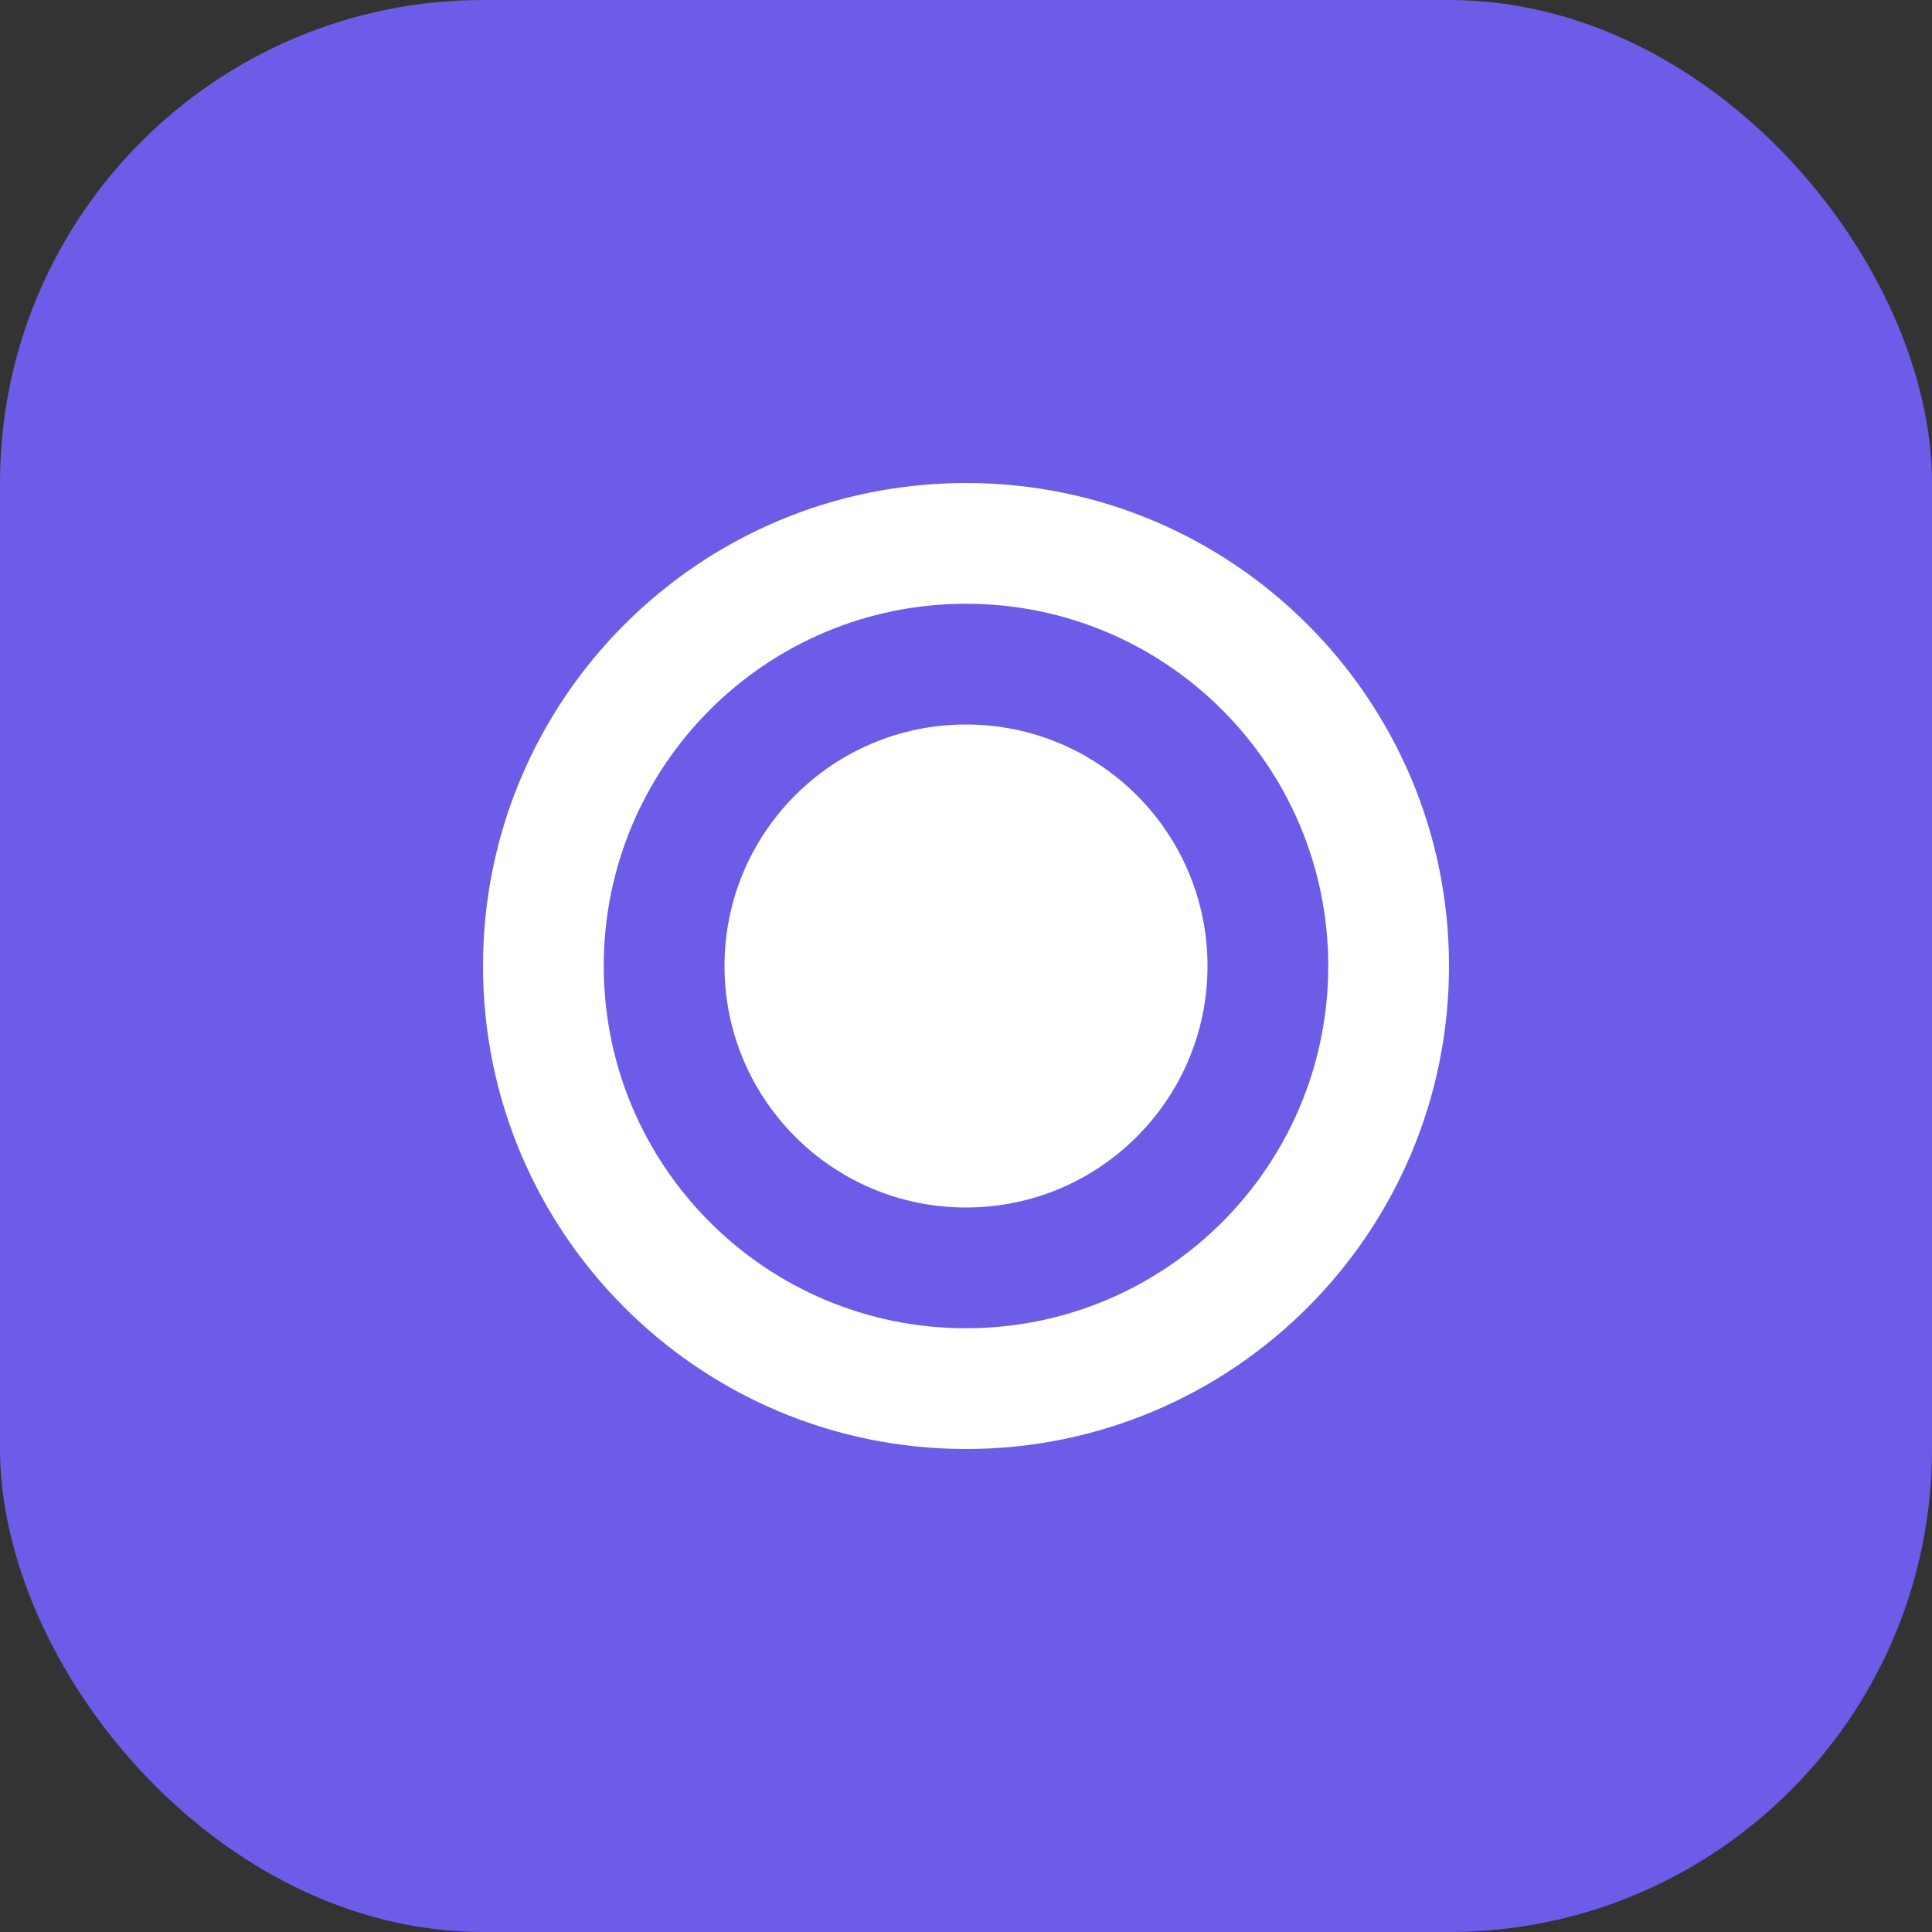
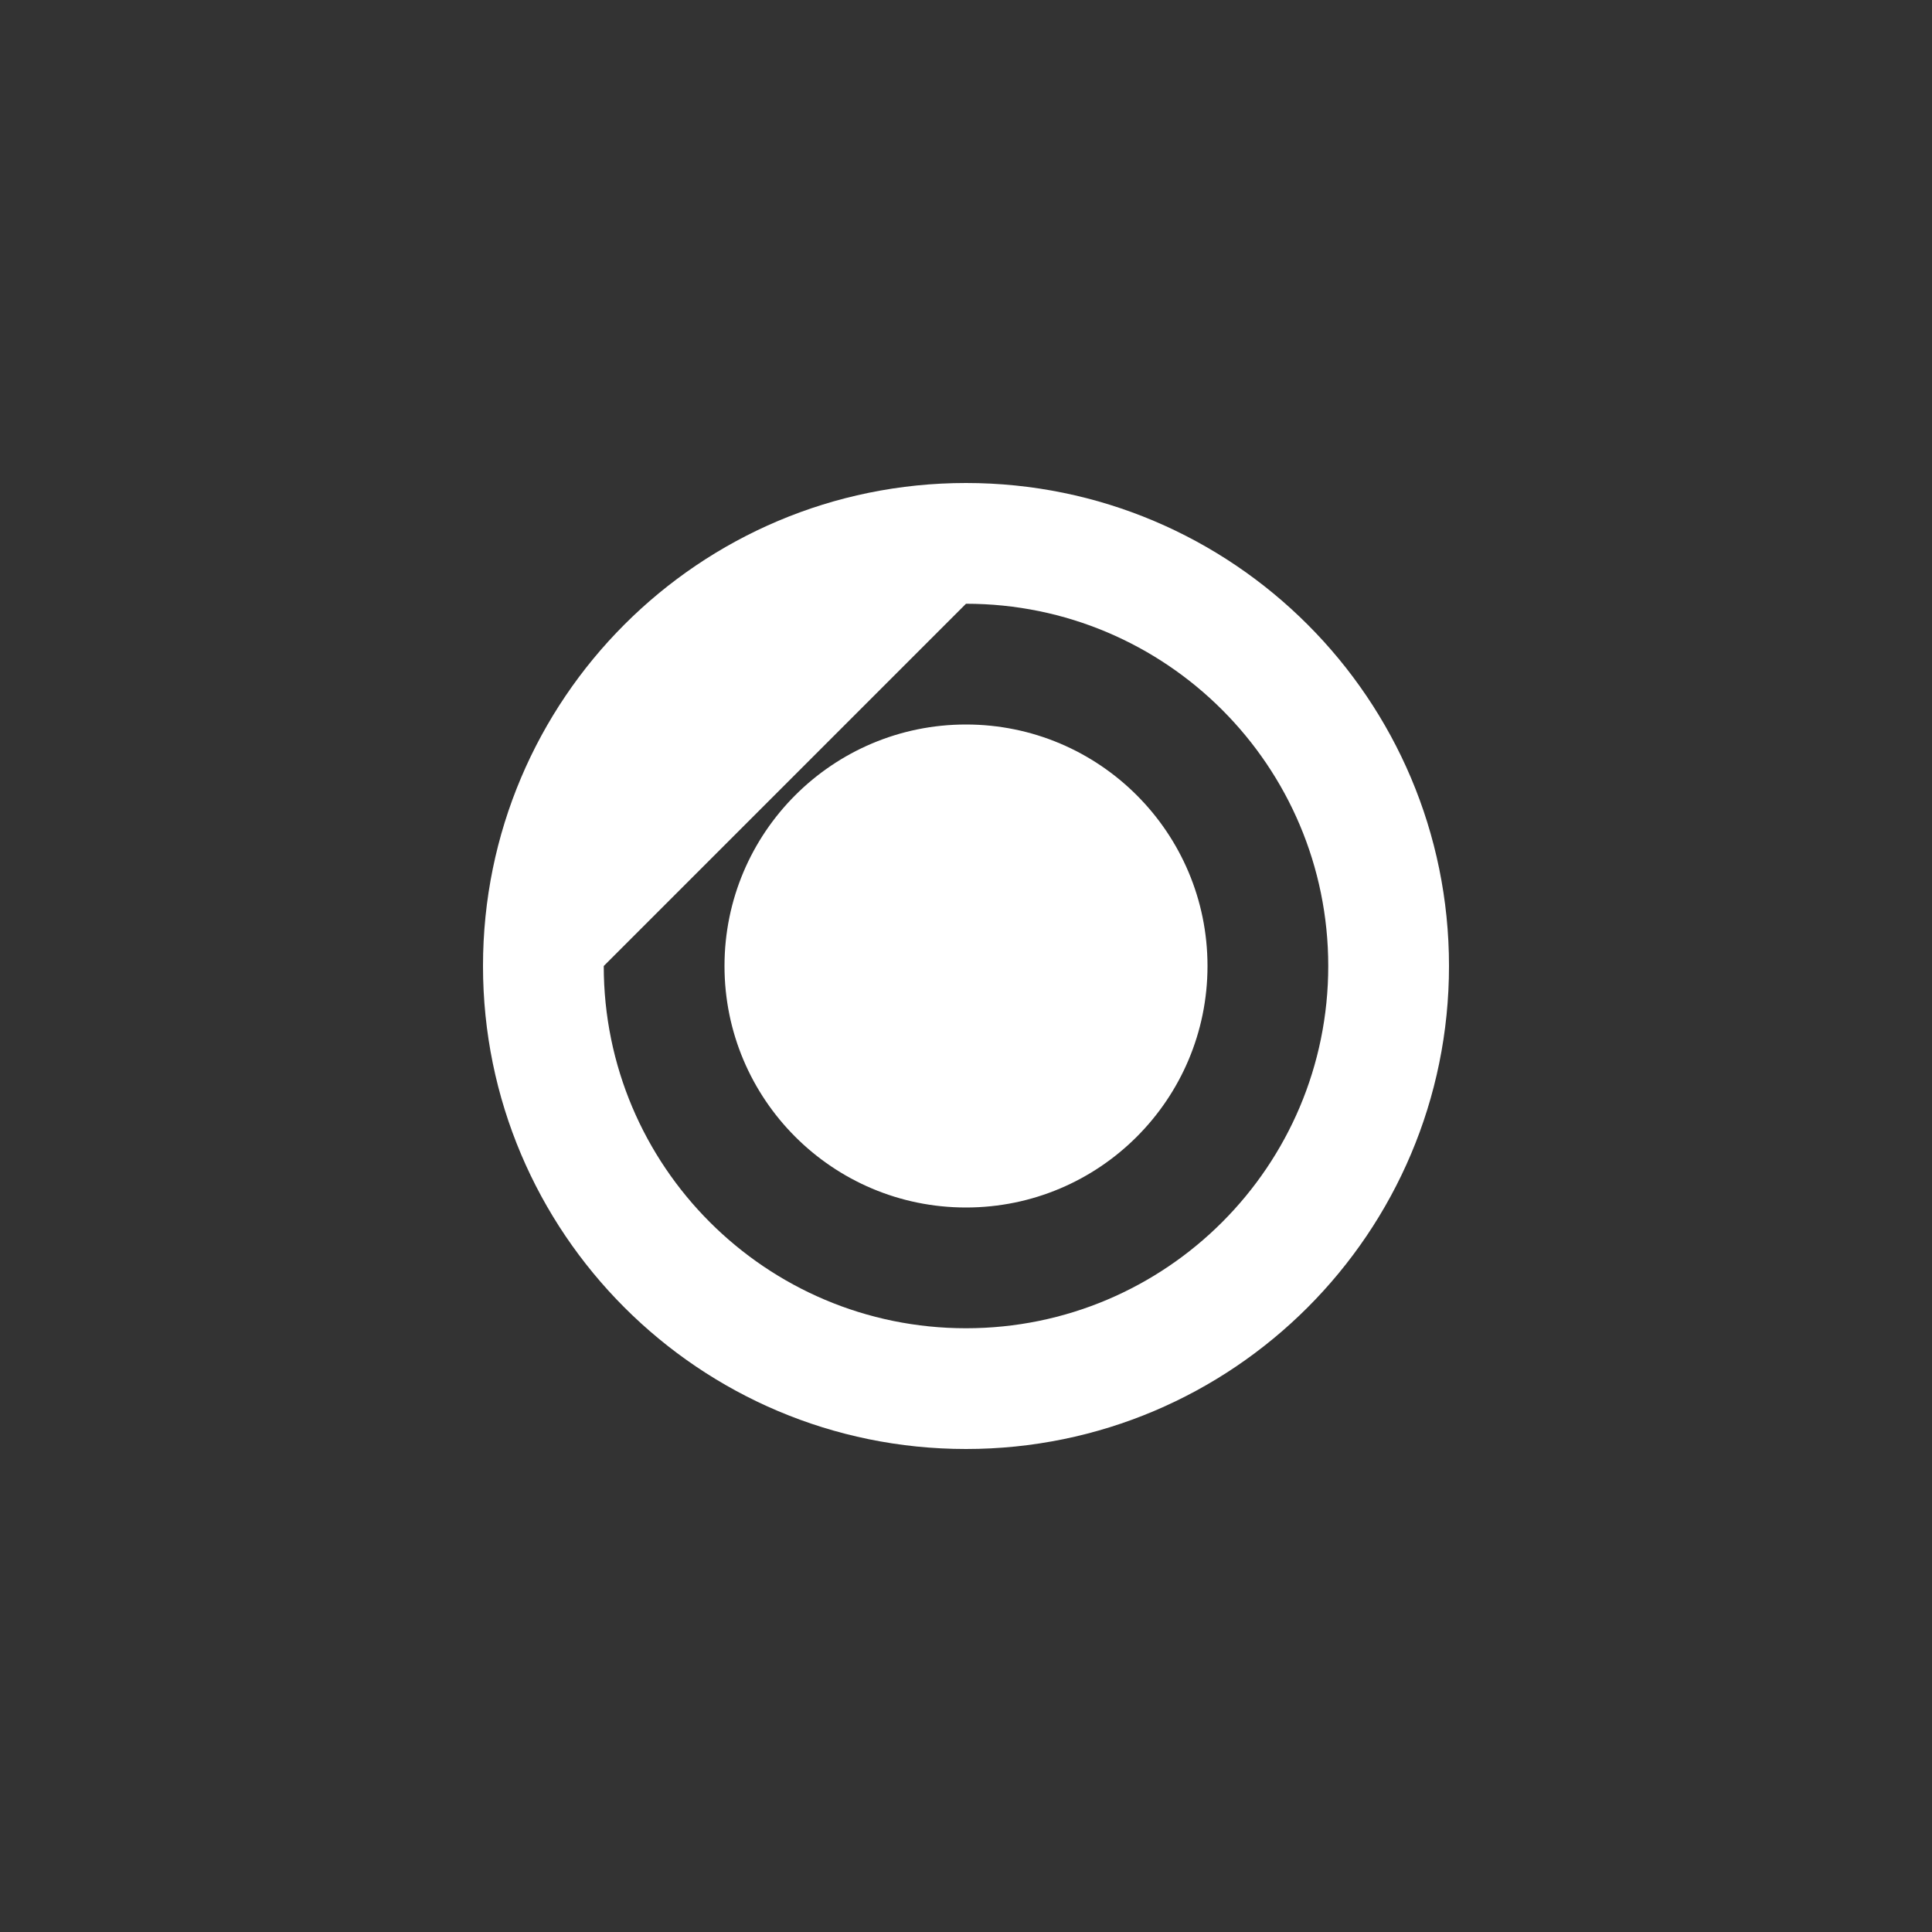
<svg xmlns="http://www.w3.org/2000/svg" width="32" height="32" viewBox="0 0 32 32" fill="none">
  <rect x="0" y="0" width="32" height="32" fill="#333333" stroke="none" />
-   <rect width="32" height="32" rx="8" fill="#6C5CE7" />
-   <path d="M16 8C11.582 8 8 11.582 8 16C8 20.418 11.582 24 16 24C20.418 24 24 20.418 24 16C24 11.582 20.418 8 16 8ZM16 10C19.314 10 22 12.686 22 16C22 19.314 19.314 22 16 22C12.686 22 10 19.314 10 16C10 12.686 12.686 10 16 10ZM16 12C13.791 12 12 13.791 12 16C12 18.209 13.791 20 16 20C18.209 20 20 18.209 20 16C20 13.791 18.209 12 16 12Z" fill="white" />
+   <path d="M16 8C11.582 8 8 11.582 8 16C8 20.418 11.582 24 16 24C20.418 24 24 20.418 24 16C24 11.582 20.418 8 16 8ZM16 10C19.314 10 22 12.686 22 16C22 19.314 19.314 22 16 22C12.686 22 10 19.314 10 16ZM16 12C13.791 12 12 13.791 12 16C12 18.209 13.791 20 16 20C18.209 20 20 18.209 20 16C20 13.791 18.209 12 16 12Z" fill="white" />
</svg>